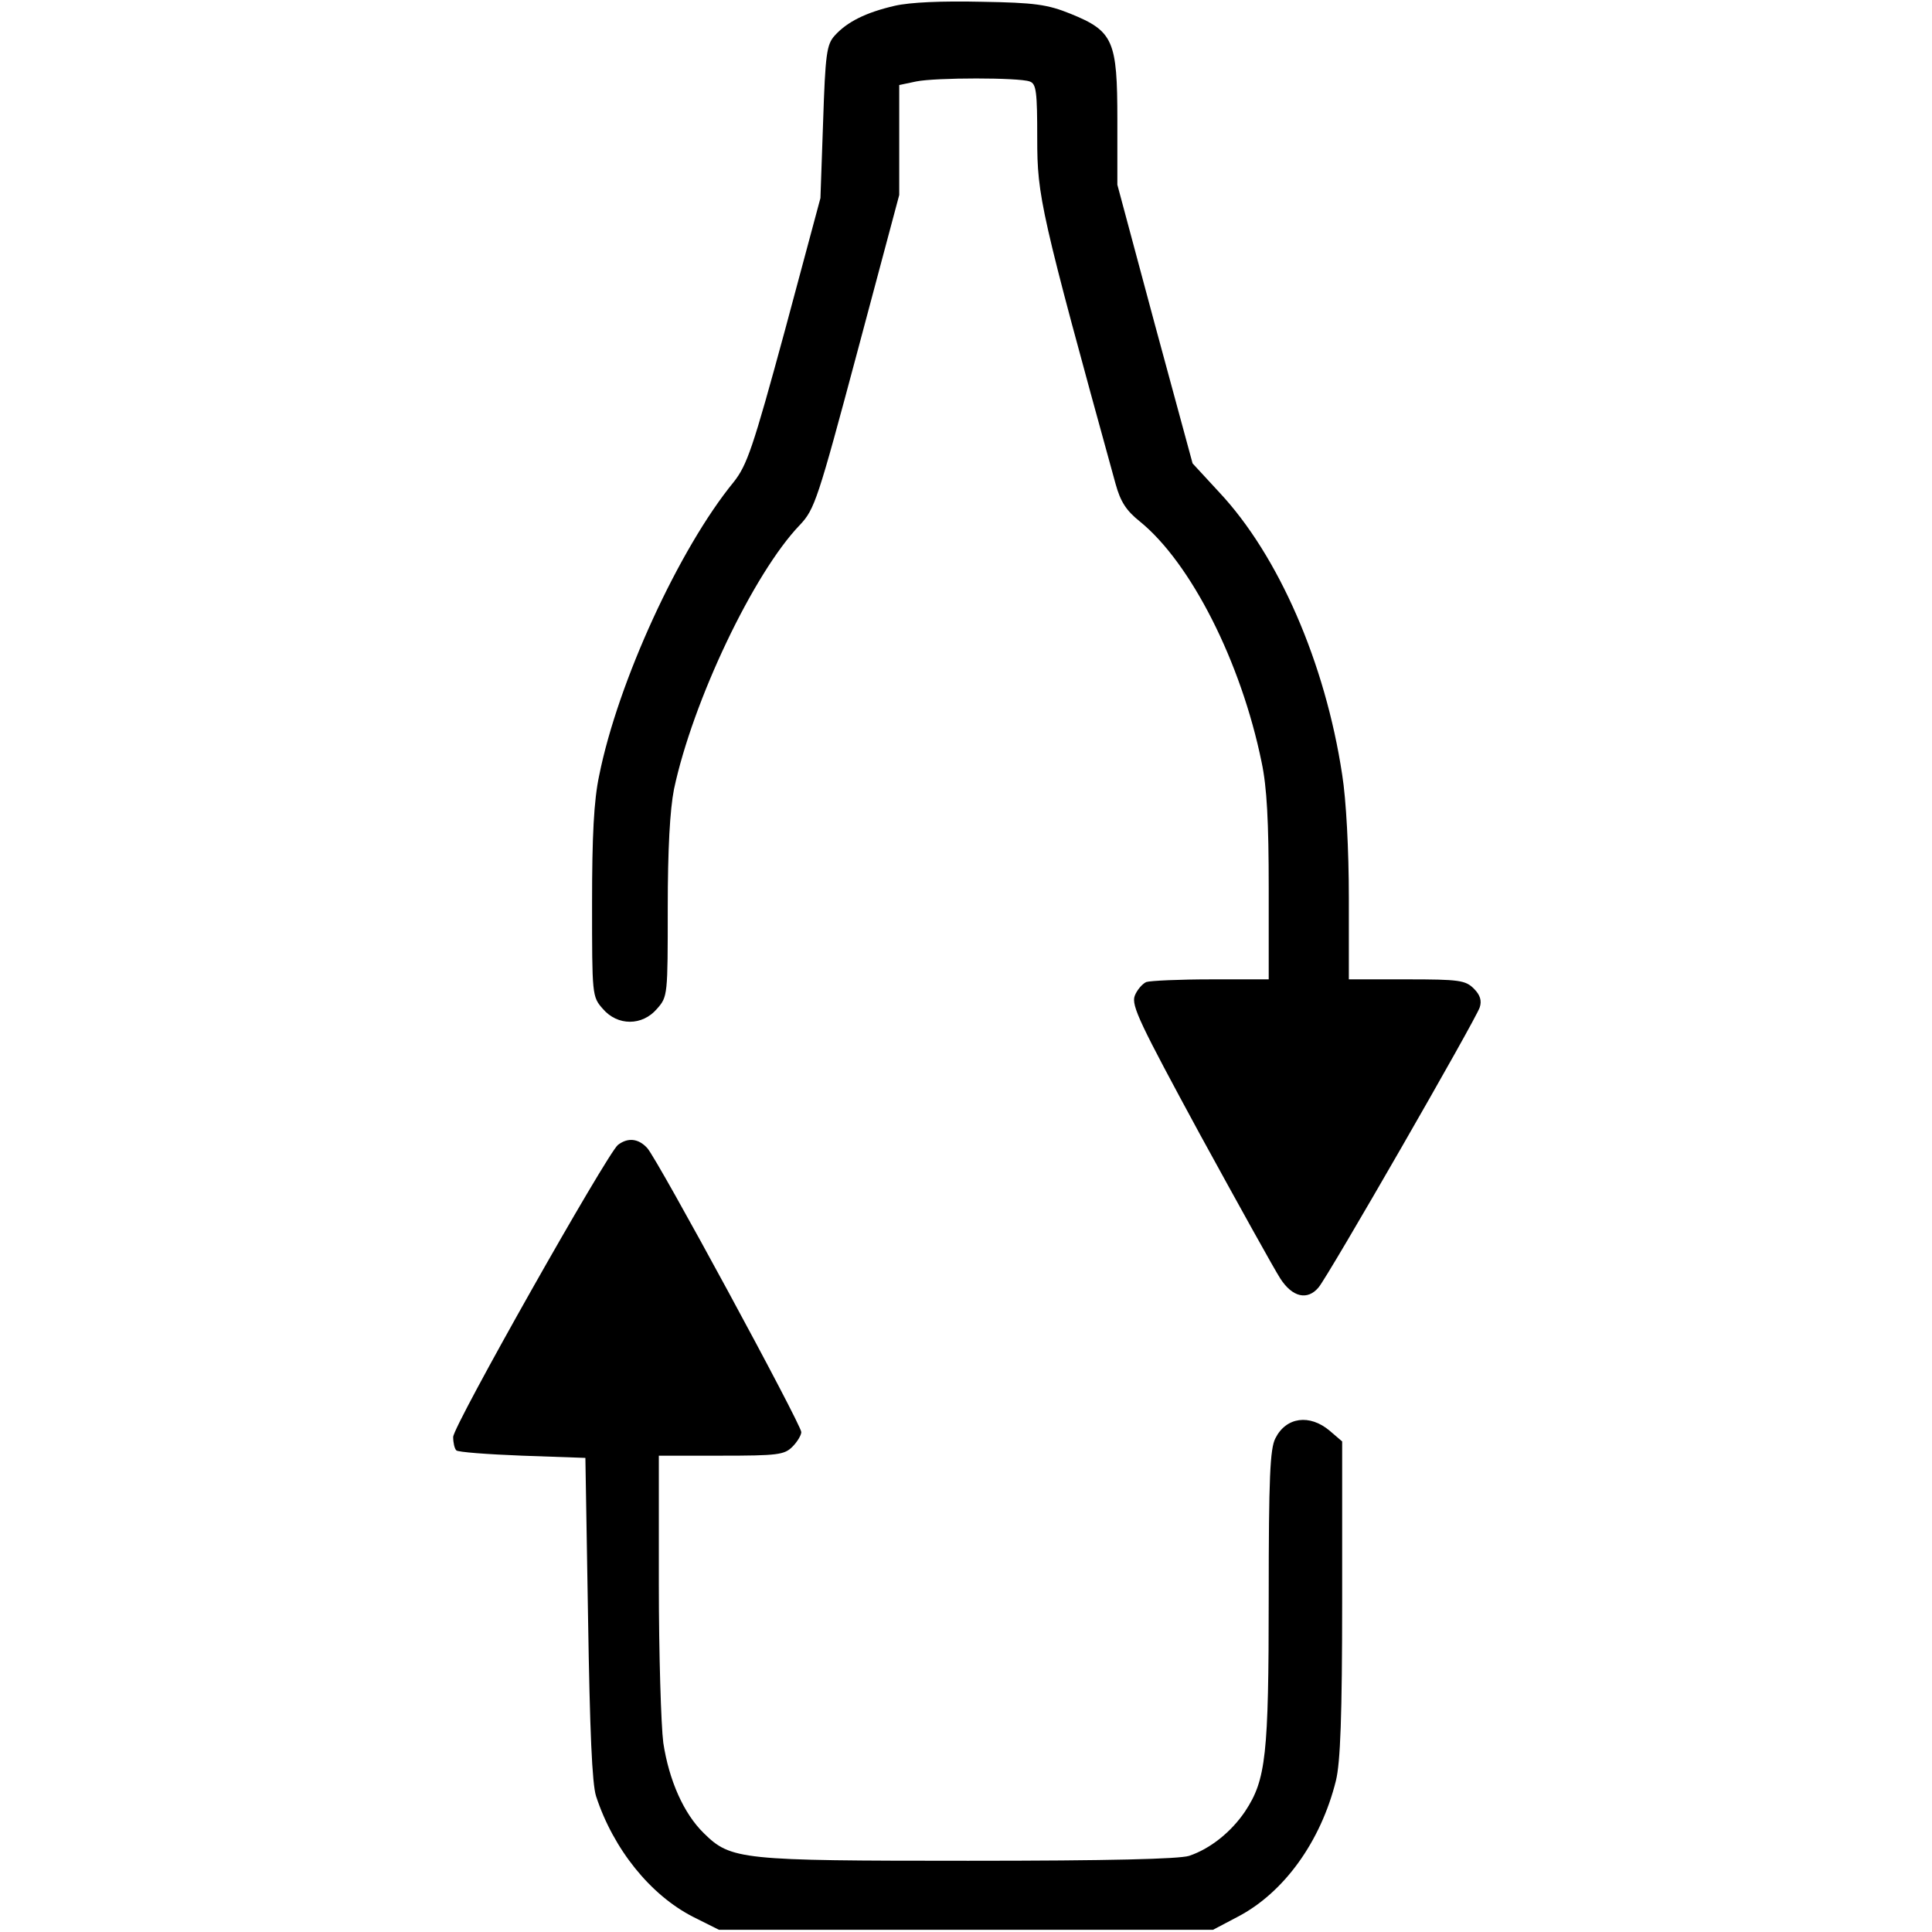
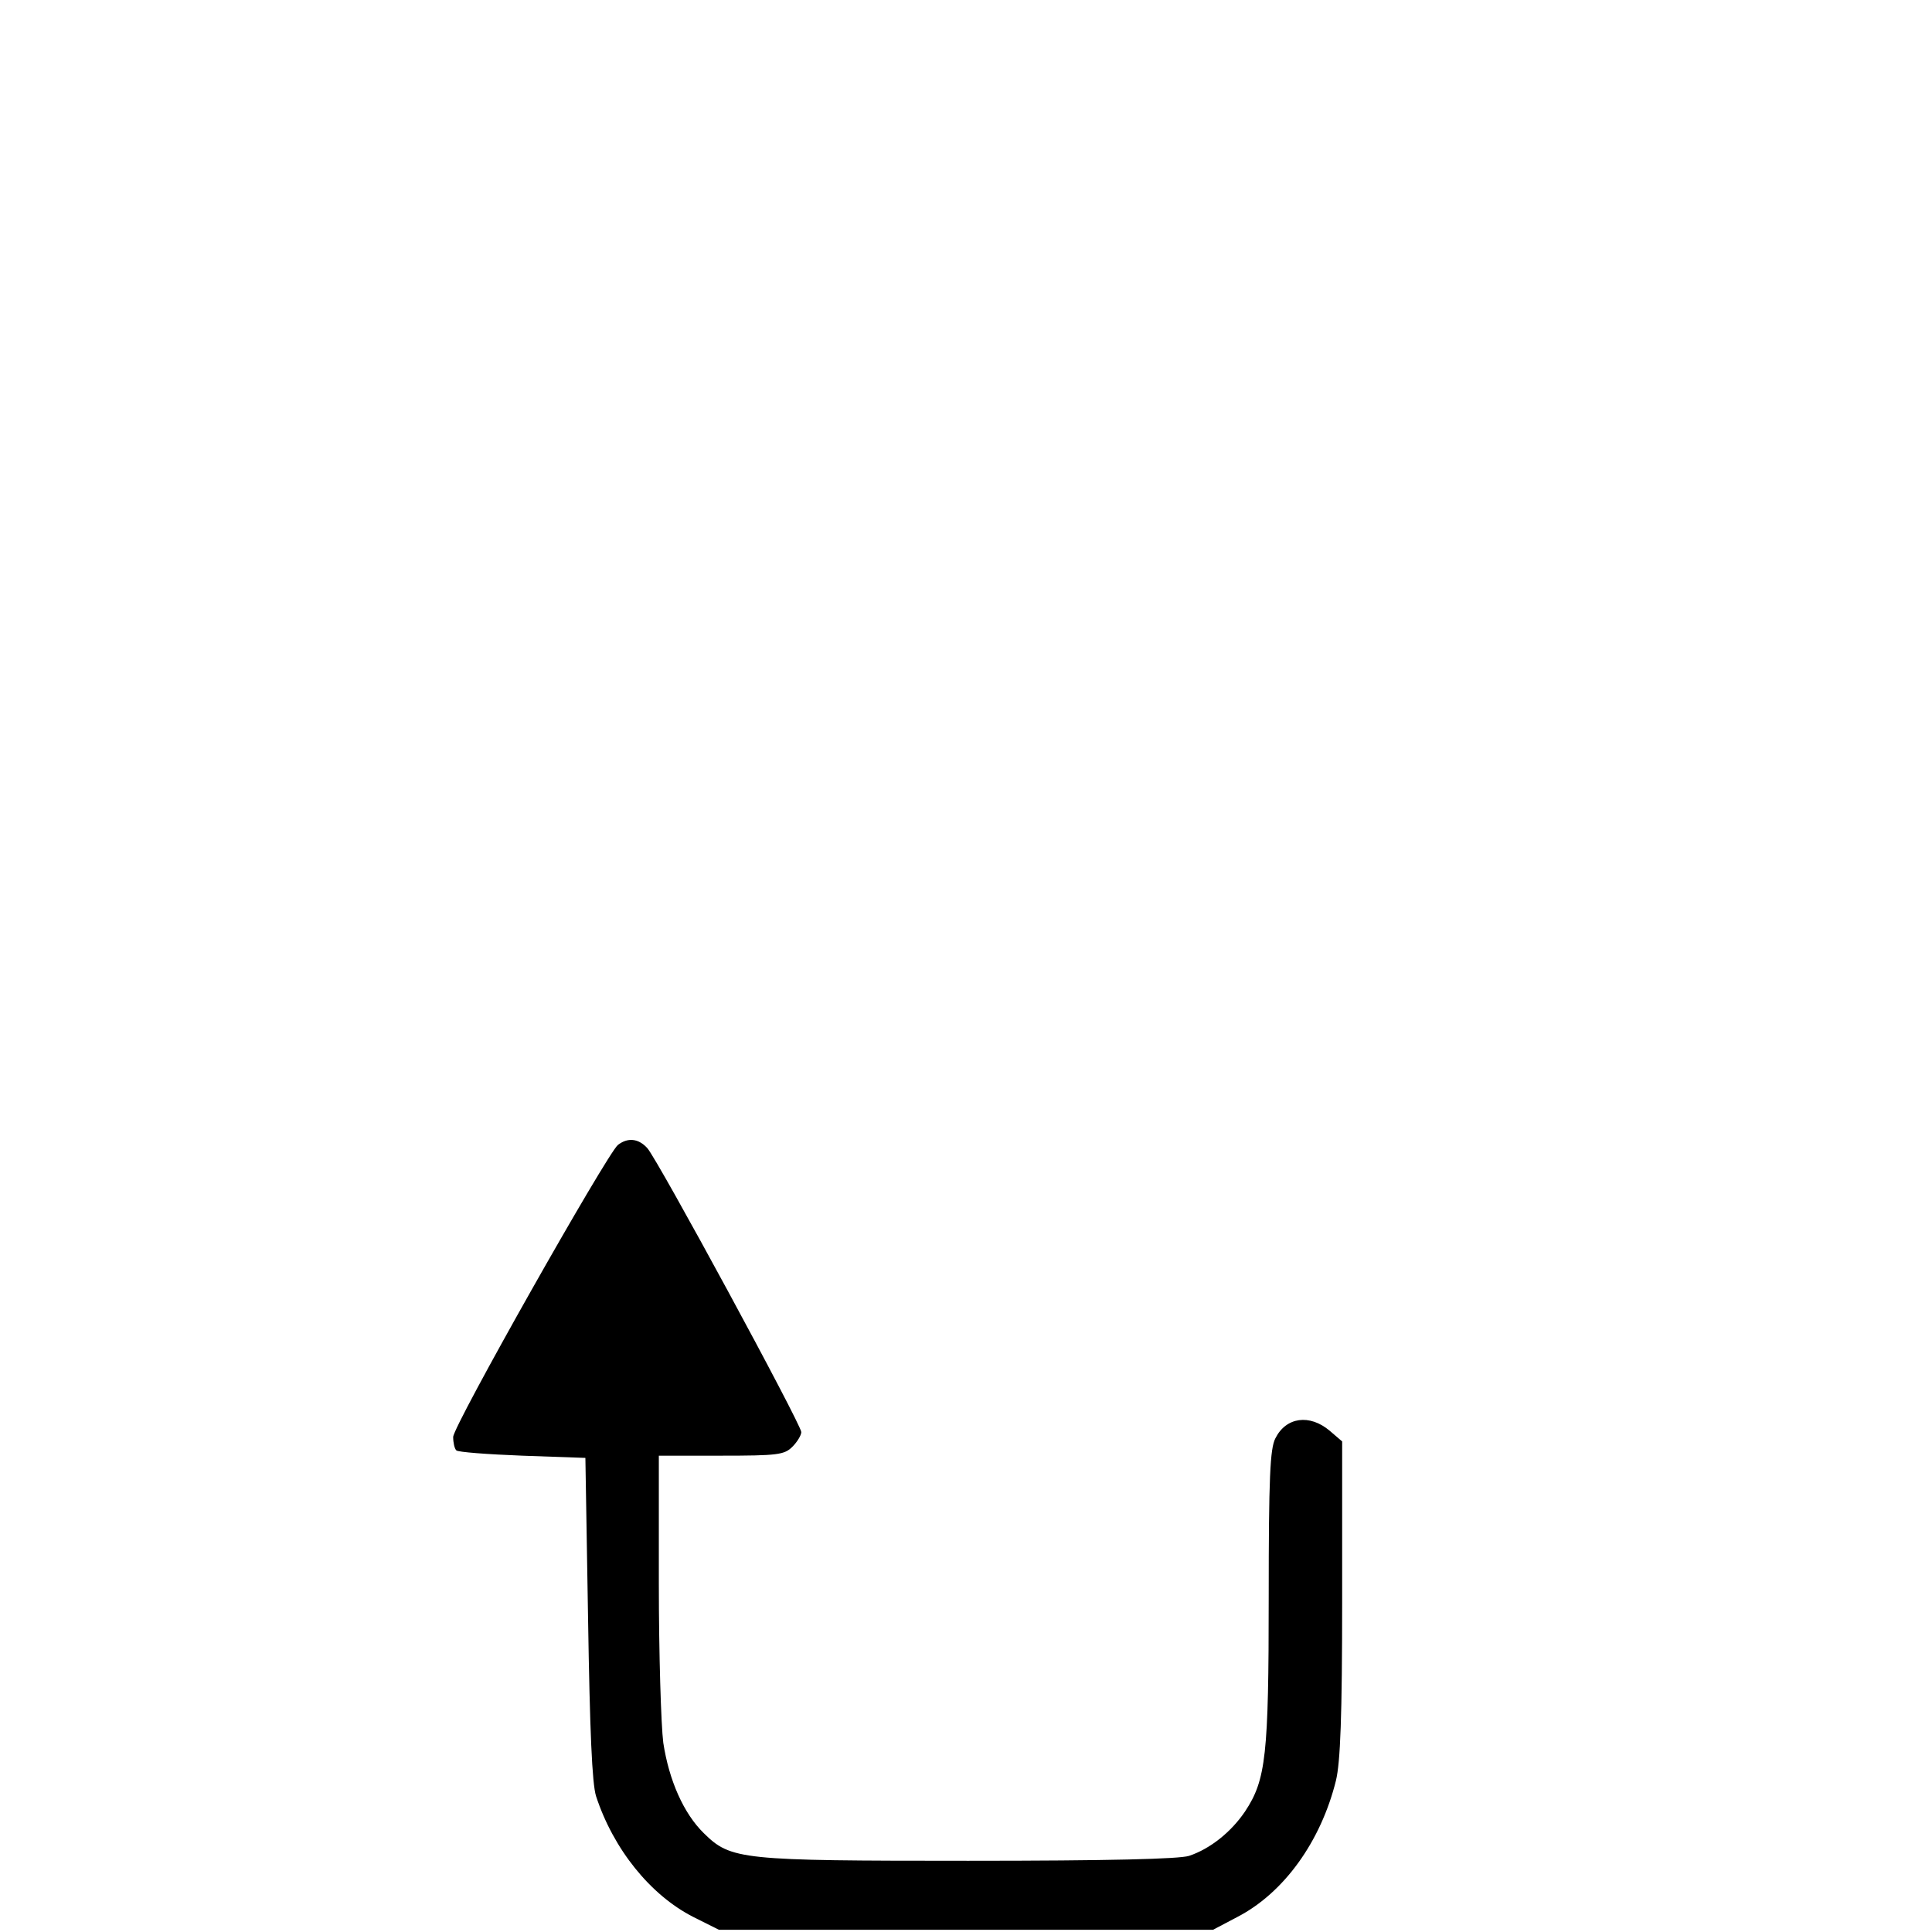
<svg xmlns="http://www.w3.org/2000/svg" version="1.0" width="434pt" height="434pt" viewBox="0 0 434 434" preserveAspectRatio="xMidYMid meet">
  <g transform="translate(0,434) scale(0.1,-0.1)" fill="#000000" stroke="none">
-     <path d="M2010 4327 c-65 -15 -107 -36 -135 -67 -18 -20 -21 -41 -26 -194 l-6 -171 -80 -298 c-72 -265 -85 -302 -115 -340 -122 -149 -260 -449 -302 -659 -12 -56 -16 -136 -16 -287 0 -206 0 -210 24 -237 33 -39 89 -39 122 0 24 27 24 31 24 226 0 134 5 221 14 267 42 198 179 486 283 594 33 35 40 56 129 389 l94 352 0 123 0 124 38 8 c44 9 231 9 255 0 15 -5 17 -23 17 -129 0 -129 7 -162 176 -775 11 -40 24 -60 54 -84 115 -93 228 -316 274 -541 12 -56 16 -134 16 -283 l0 -205 -129 0 c-71 0 -137 -3 -146 -6 -9 -4 -21 -18 -26 -31 -8 -22 12 -63 147 -312 86 -157 167 -303 180 -323 27 -42 61 -50 86 -20 21 24 354 603 362 629 5 15 1 28 -13 42 -19 19 -33 21 -151 21 l-130 0 0 183 c0 108 -6 221 -15 277 -38 251 -143 492 -276 634 l-60 65 -85 313 -84 313 0 146 c0 178 -9 199 -105 238 -52 21 -80 25 -200 27 -89 2 -160 -1 -195 -9z" />
    <path d="M1388 1768 c-25 -21 -370 -631 -370 -656 0 -13 3 -26 7 -30 3 -4 70 -9 148 -12 l142 -5 6 -360 c4 -254 9 -372 18 -400 39 -119 122 -222 218 -271 l58 -29 555 0 555 0 55 29 c104 54 187 169 221 306 10 41 14 144 14 408 l0 354 -28 24 c-45 38 -98 31 -122 -17 -12 -23 -15 -88 -15 -356 0 -356 -6 -411 -53 -482 -31 -46 -78 -84 -126 -100 -23 -7 -177 -11 -496 -11 -512 0 -533 2 -594 62 -45 44 -78 118 -91 203 -5 39 -10 199 -10 358 l0 287 140 0 c127 0 142 2 160 20 11 11 20 26 20 33 0 17 -323 613 -346 638 -20 22 -44 24 -66 7z" />
  </g>
</svg>